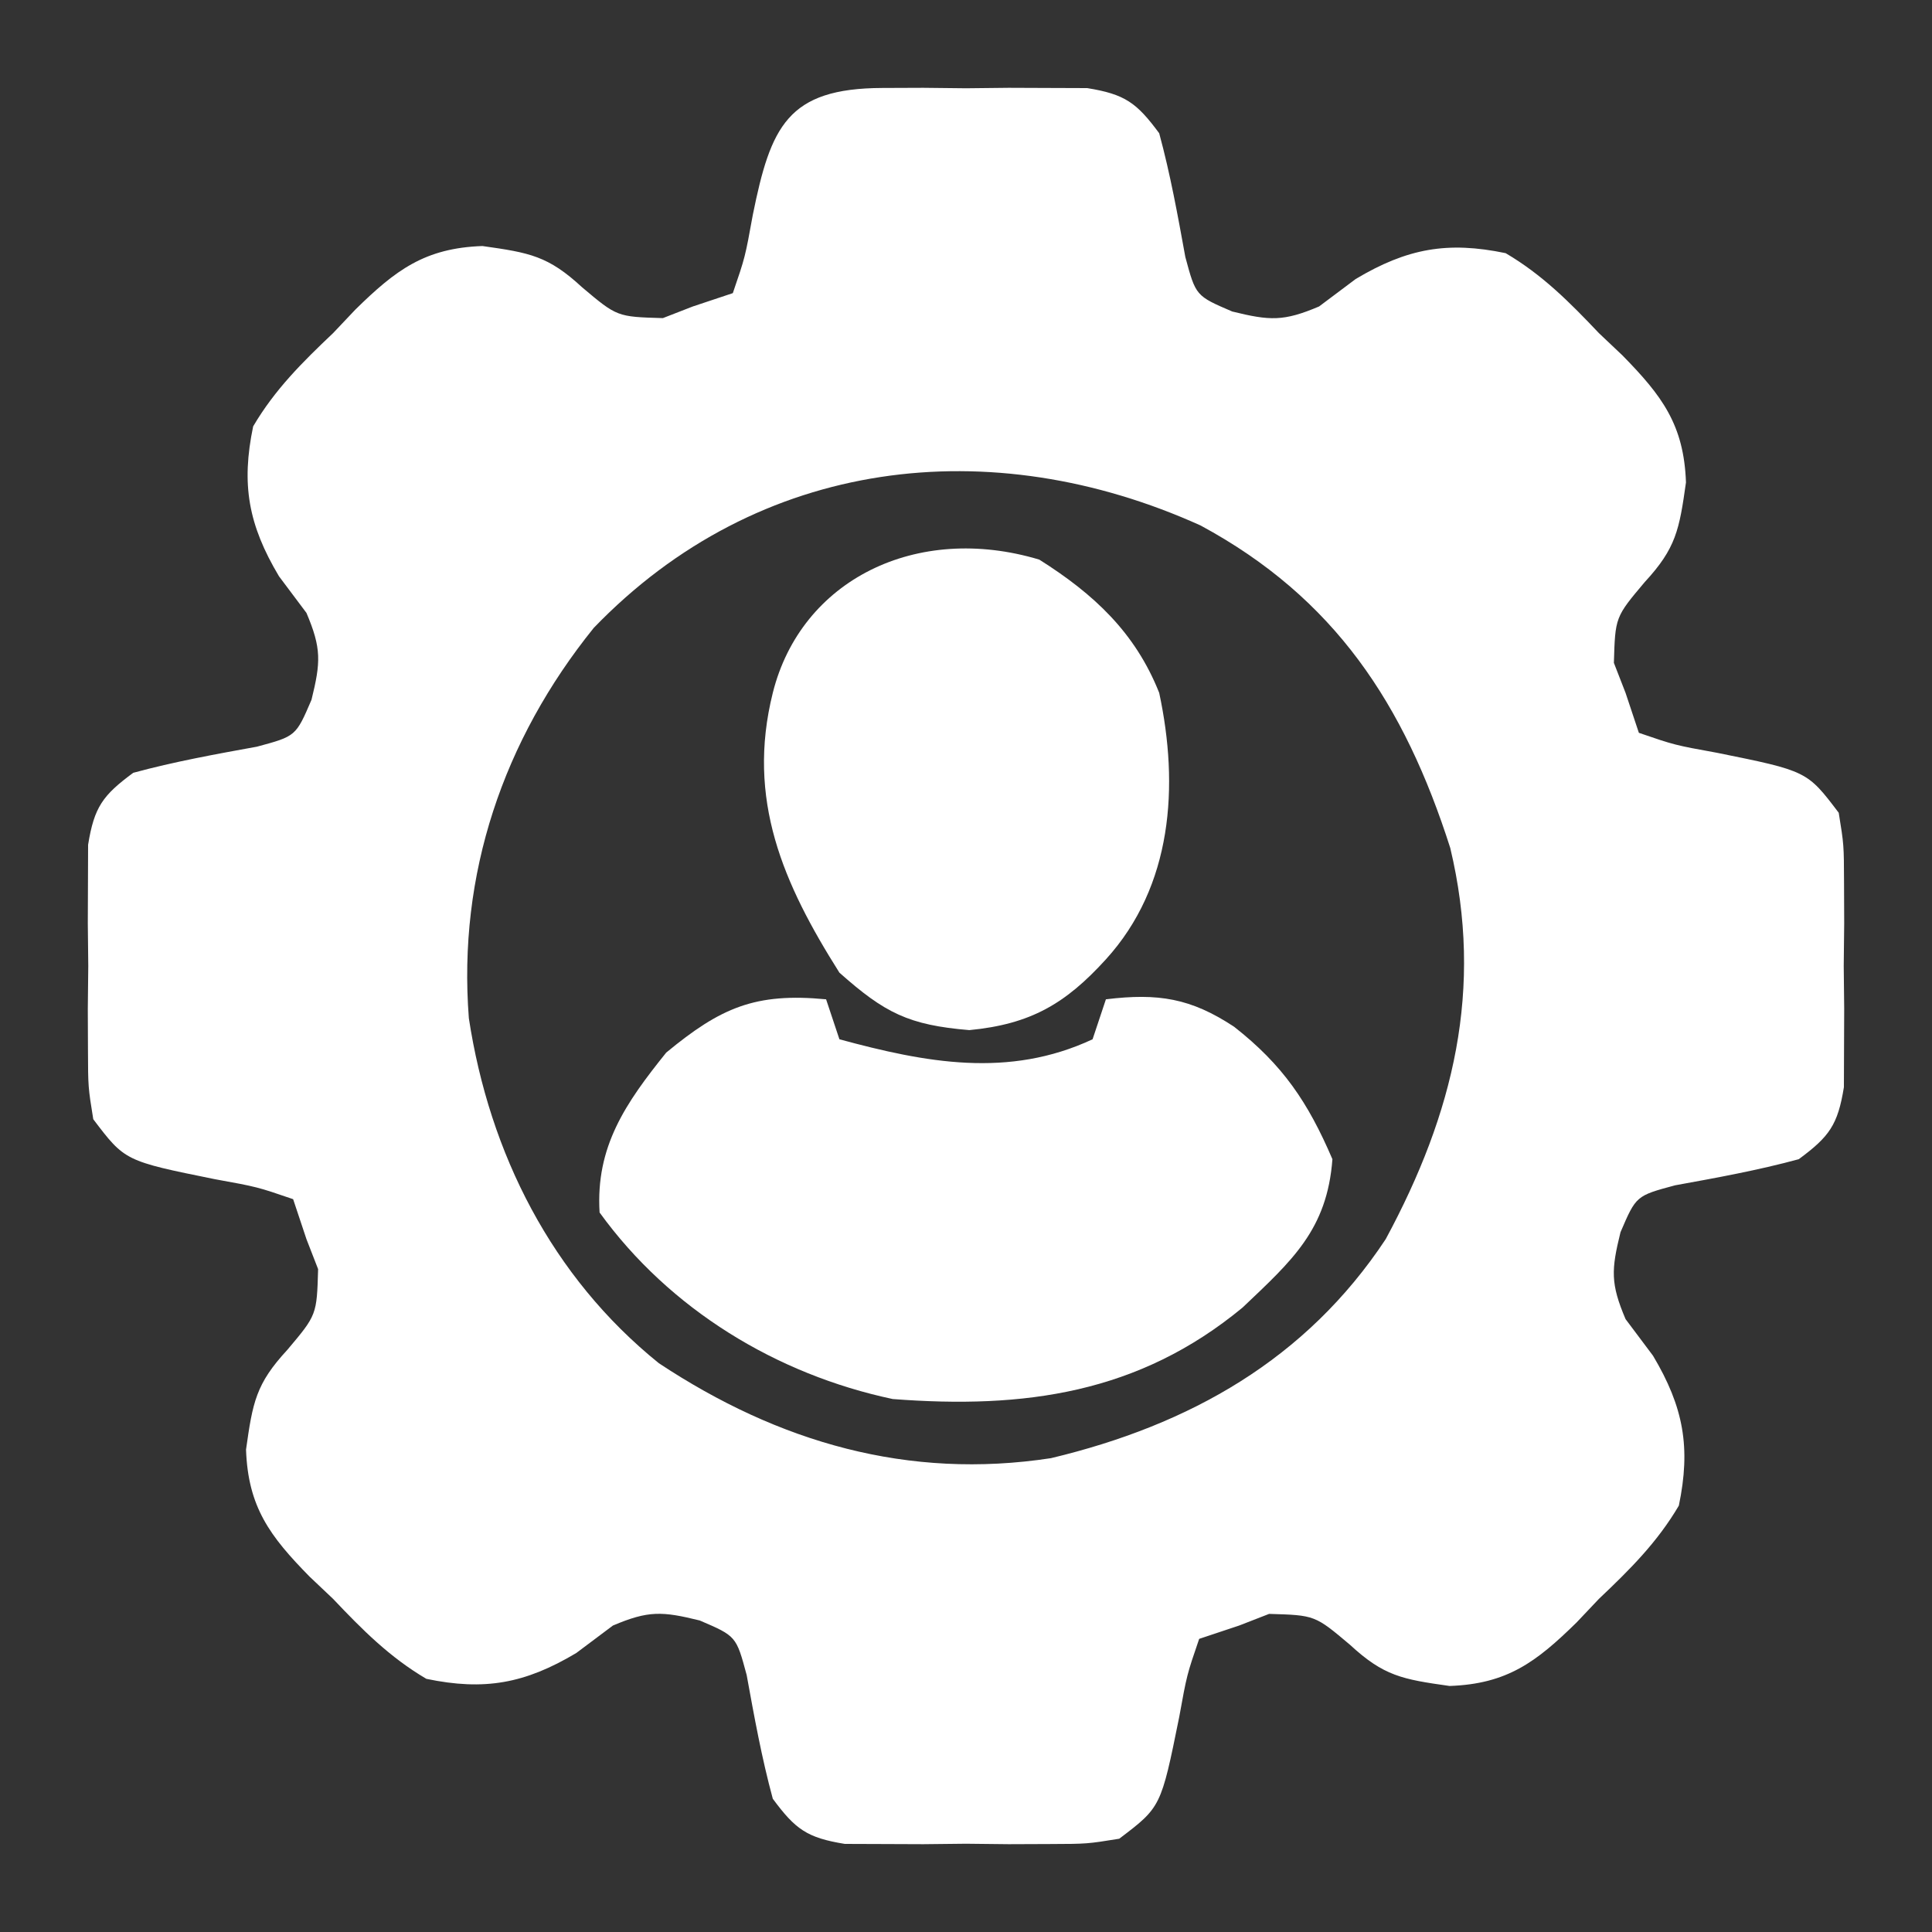
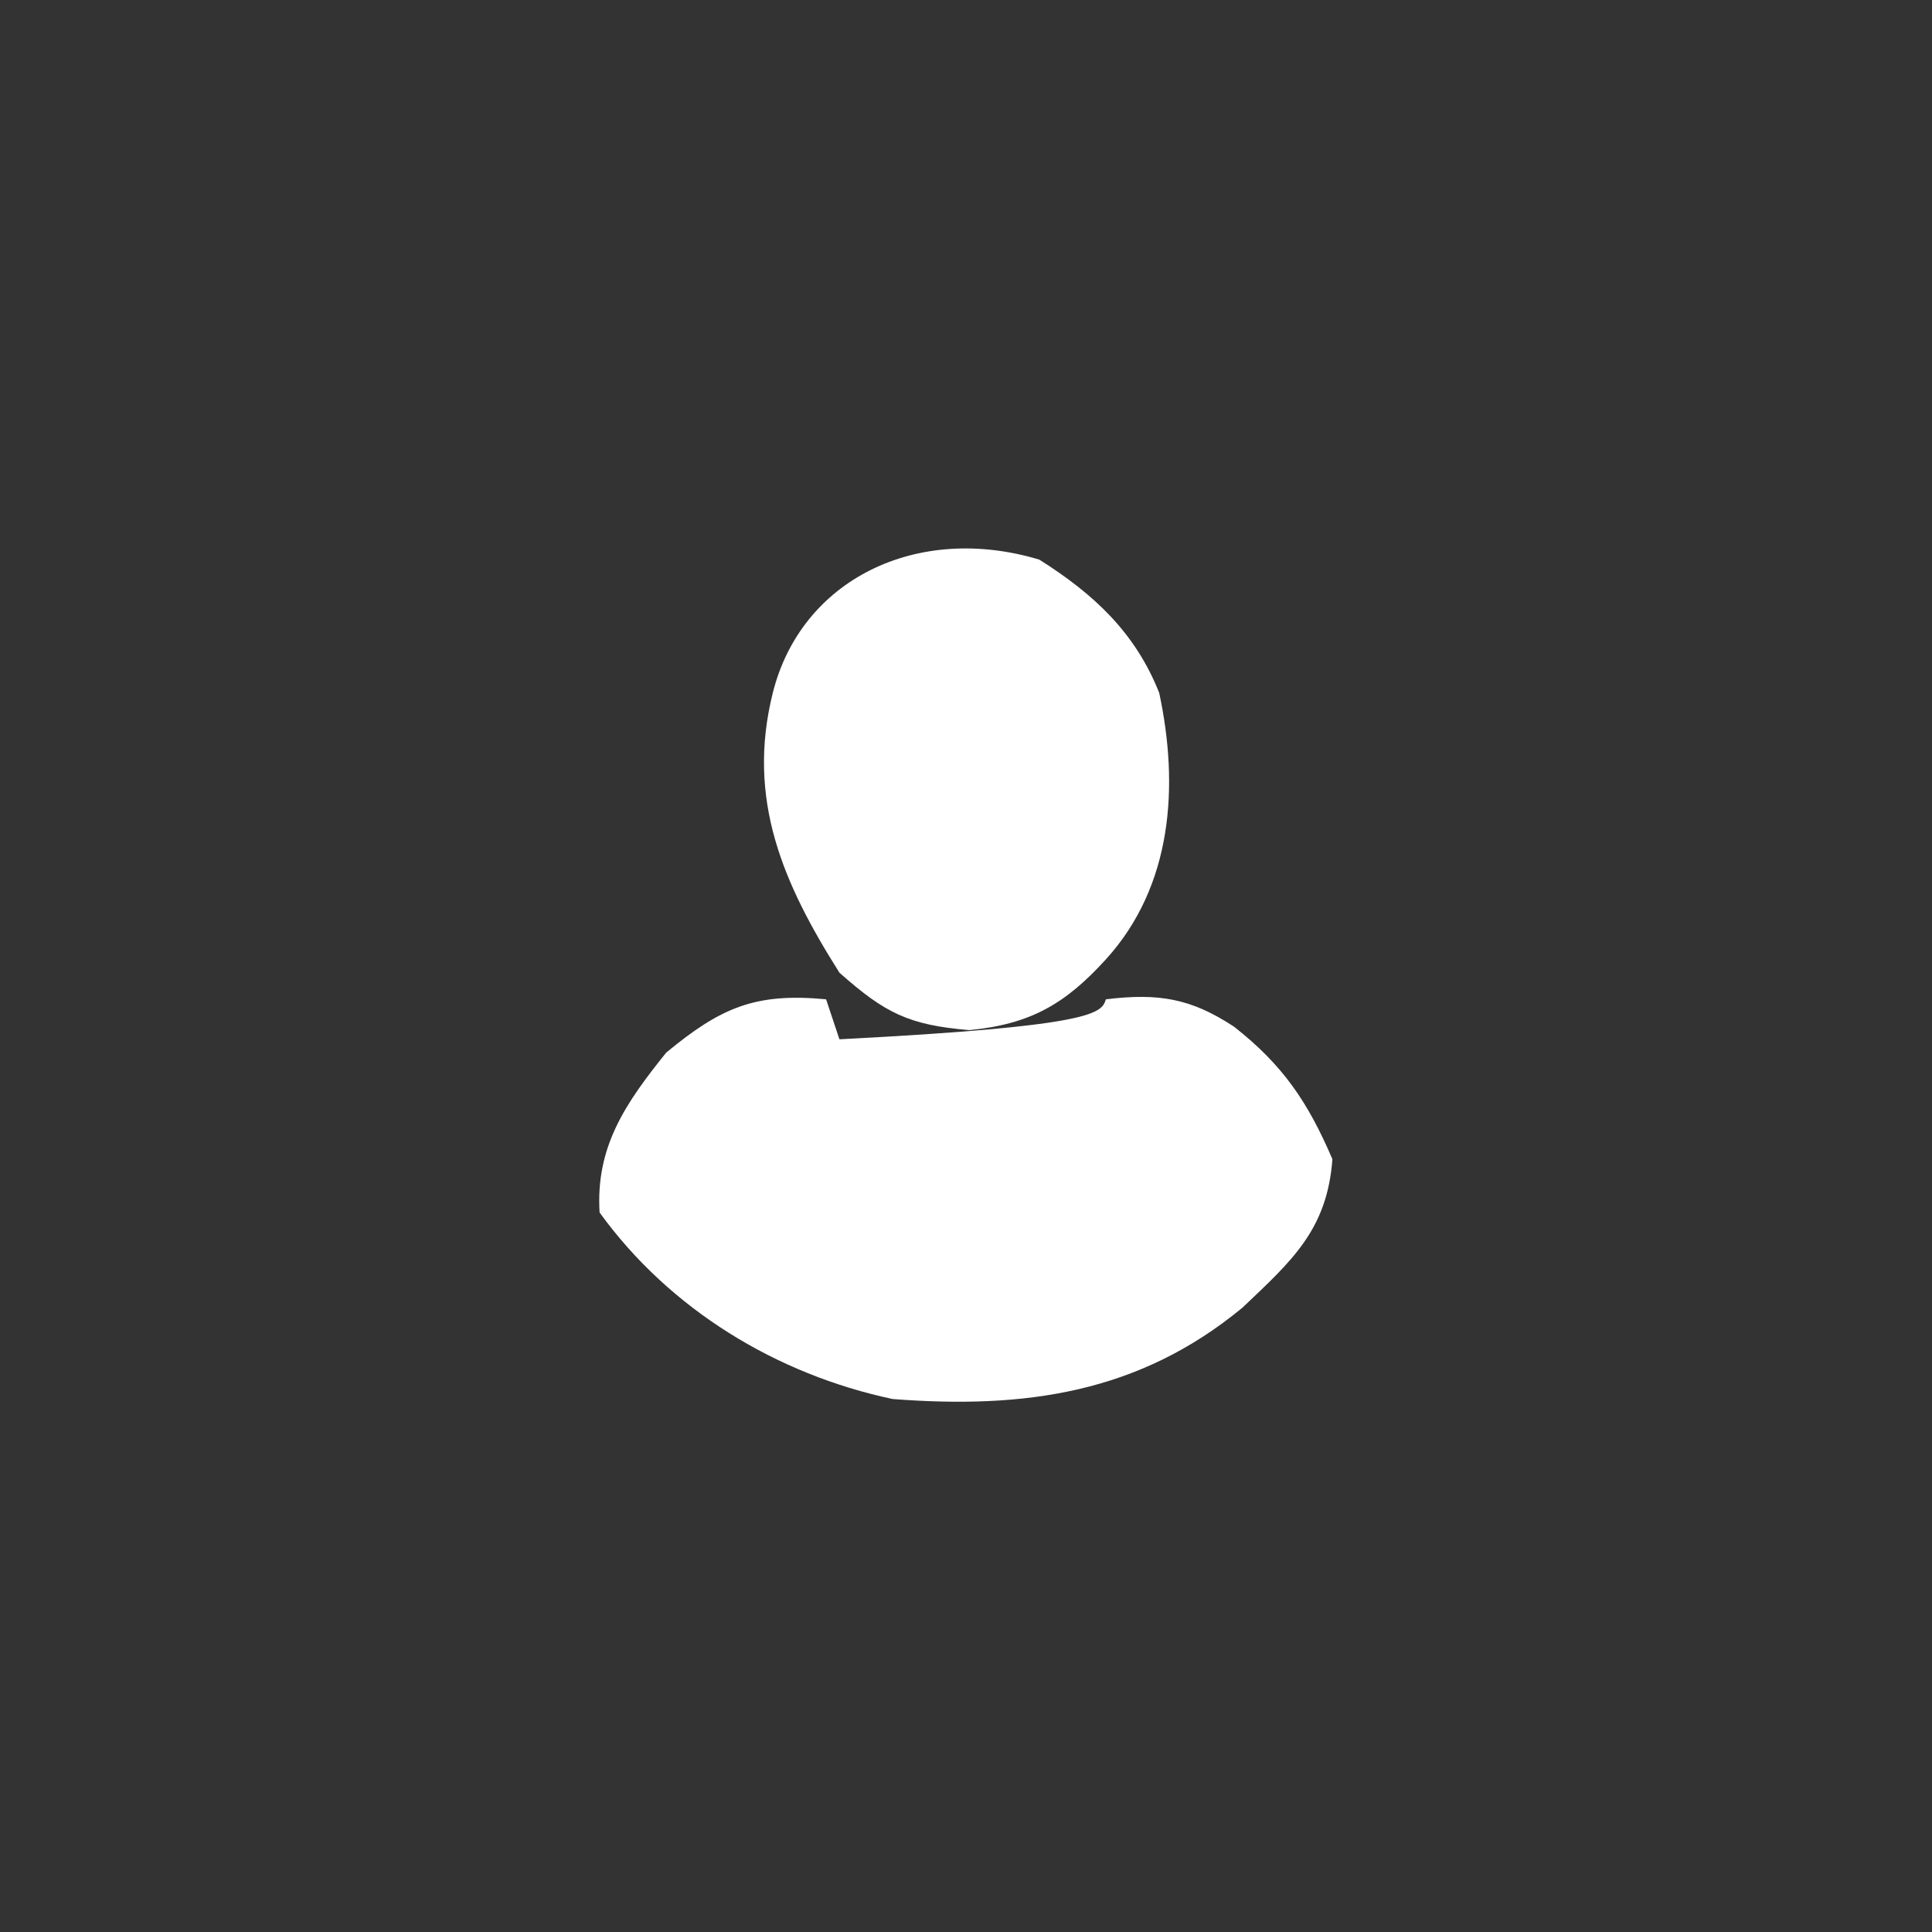
<svg xmlns="http://www.w3.org/2000/svg" width="145" height="145" viewBox="0 0 145 145" fill="none">
  <rect x="0" y="0" width="145" height="145" fill="#333333" stroke="none" />
-   <path d="M66.219 6.602C67.233 6.598 68.248 6.594 69.293 6.59C70.351 6.601 71.41 6.613 72.5 6.625C73.558 6.613 74.617 6.602 75.707 6.59C77.229 6.596 77.229 6.596 78.781 6.602C80.174 6.607 80.174 6.607 81.596 6.612C84.437 7.071 85.307 7.71 87 10C87.835 13.075 88.391 16.151 88.961 19.285C89.746 22.206 89.746 22.206 92.481 23.379C95.312 24.077 96.335 24.131 99 23C100.361 21.979 100.361 21.979 101.75 20.938C105.608 18.637 108.648 18.093 113 19C115.756 20.62 117.811 22.689 120 25C120.584 25.553 121.168 26.106 121.77 26.676C124.737 29.699 126.384 31.886 126.535 36.207C126.034 39.76 125.794 41.139 123.438 43.688C121.225 46.313 121.225 46.313 121.125 49.75C121.414 50.492 121.702 51.235 122 52C122.33 52.99 122.66 53.98 123 55C125.695 55.923 125.695 55.923 128.875 56.5C135.624 57.866 135.624 57.866 138 61C138.388 63.404 138.388 63.404 138.398 66.219C138.402 67.233 138.406 68.248 138.41 69.293C138.393 70.88 138.393 70.88 138.375 72.5C138.387 73.558 138.398 74.617 138.41 75.707C138.406 76.722 138.402 77.736 138.398 78.781C138.395 79.71 138.392 80.639 138.388 81.596C137.929 84.437 137.29 85.307 135 87C131.925 87.835 128.849 88.391 125.715 88.961C122.794 89.746 122.794 89.746 121.621 92.481C120.923 95.312 120.869 96.335 122 99C122.681 99.907 123.361 100.815 124.062 101.75C126.362 105.608 126.907 108.648 126 113C124.38 115.756 122.311 117.811 120 120C119.447 120.584 118.894 121.168 118.324 121.77C115.301 124.737 113.114 126.384 108.793 126.535C105.241 126.034 103.861 125.794 101.312 123.438C98.687 121.225 98.687 121.225 95.25 121.125C94.507 121.414 93.765 121.702 93 122C91.515 122.495 91.515 122.495 90 123C89.077 125.695 89.077 125.695 88.5 128.875C87.134 135.624 87.134 135.624 84 138C81.596 138.388 81.596 138.388 78.781 138.398C77.767 138.402 76.752 138.406 75.707 138.41C74.649 138.399 73.59 138.387 72.5 138.375C71.442 138.387 70.383 138.398 69.293 138.41C67.771 138.404 67.771 138.404 66.219 138.398C65.29 138.395 64.361 138.392 63.404 138.388C60.563 137.929 59.693 137.29 58 135C57.165 131.925 56.609 128.849 56.039 125.715C55.254 122.794 55.254 122.794 52.52 121.621C49.688 120.923 48.665 120.869 46 122C45.093 122.681 44.185 123.361 43.25 124.062C39.392 126.362 36.352 126.907 32 126C29.244 124.38 27.189 122.311 25 120C24.416 119.447 23.832 118.894 23.23 118.324C20.262 115.301 18.616 113.114 18.465 108.793C18.966 105.241 19.206 103.861 21.562 101.312C23.776 98.687 23.776 98.687 23.875 95.25C23.586 94.507 23.297 93.765 23 93C22.67 92.01 22.34 91.02 22 90C19.305 89.077 19.305 89.077 16.125 88.5C9.376 87.134 9.376 87.134 7 84C6.612 81.596 6.612 81.596 6.602 78.781C6.598 77.767 6.594 76.752 6.59 75.707C6.601 74.649 6.613 73.59 6.625 72.5C6.613 71.442 6.602 70.383 6.59 69.293C6.596 67.771 6.596 67.771 6.602 66.219C6.605 65.29 6.608 64.361 6.612 63.404C7.071 60.563 7.71 59.693 10 58C13.075 57.165 16.151 56.609 19.285 56.039C22.206 55.254 22.206 55.254 23.379 52.52C24.077 49.688 24.131 48.665 23 46C21.979 44.639 21.979 44.639 20.938 43.25C18.637 39.392 18.093 36.352 19 32C20.62 29.244 22.689 27.189 25 25C25.553 24.416 26.106 23.832 26.676 23.23C29.699 20.262 31.886 18.616 36.207 18.465C39.76 18.966 41.139 19.206 43.688 21.562C46.313 23.776 46.313 23.776 49.75 23.875C50.492 23.586 51.235 23.297 52 23C52.99 22.67 53.98 22.34 55 22C55.923 19.305 55.923 19.305 56.5 16.125C57.843 9.492 59.098 6.628 66.219 6.602ZM44.562 47.125C37.757 55.561 34.351 65.622 35.188 76.422C36.74 86.575 41.422 95.837 49.449 102.312C58.45 108.267 68.166 111.075 78.875 109.438C89.302 106.946 98.029 102.026 104 93C109.102 83.548 111.368 74.202 108.844 63.641C105.401 52.866 100.176 44.874 90.106 39.438C74.4 32.341 56.949 34.272 44.562 47.125Z" fill="white" />
-   <path d="M62 75C62.33 75.99 62.66 76.98 63 78C69.46 79.753 75.689 80.947 82 78C82.33 77.01 82.66 76.02 83 75C86.924 74.522 89.374 74.914 92.625 77.062C96.284 79.933 98.168 82.725 100 87C99.605 92.299 96.959 94.618 93.258 98.133C85.462 104.58 76.882 105.759 67 105C58.283 103.151 50.266 98.28 45 91C44.697 86.05 46.957 82.784 50 79C54.097 75.616 56.687 74.494 62 75Z" fill="white" />
+   <path d="M62 75C62.33 75.99 62.66 76.98 63 78C82.33 77.01 82.66 76.02 83 75C86.924 74.522 89.374 74.914 92.625 77.062C96.284 79.933 98.168 82.725 100 87C99.605 92.299 96.959 94.618 93.258 98.133C85.462 104.58 76.882 105.759 67 105C58.283 103.151 50.266 98.28 45 91C44.697 86.05 46.957 82.784 50 79C54.097 75.616 56.687 74.494 62 75Z" fill="white" />
  <path d="M87 52C85.204 47.468 82.08 44.572 78 42C68.774 39.229 60.118 43.528 58 52C56 60 58.78 66.321 63 73C66.407 76.028 68.197 76.933 72.75 77.312C77.347 76.871 79.967 75.336 83 72C88 66.5 88.5 59 87 52Z" fill="white" />
</svg>